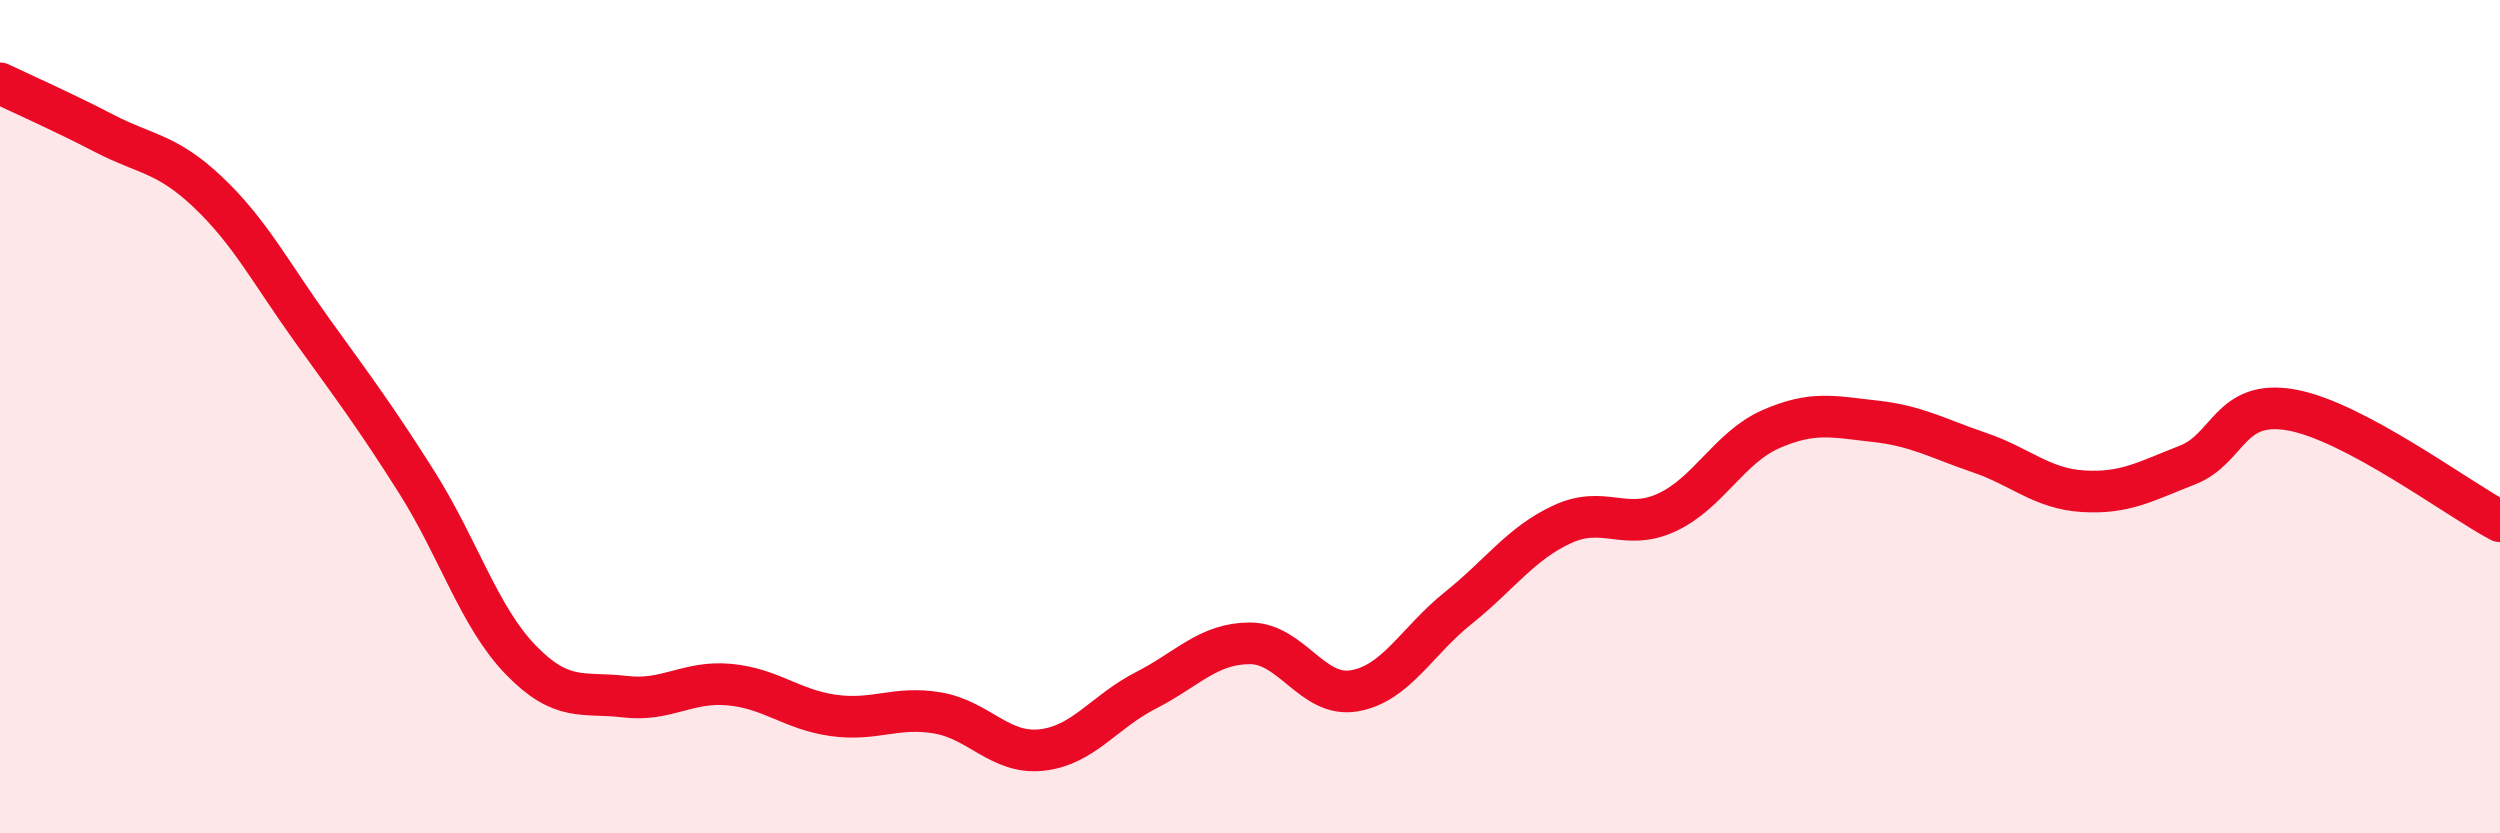
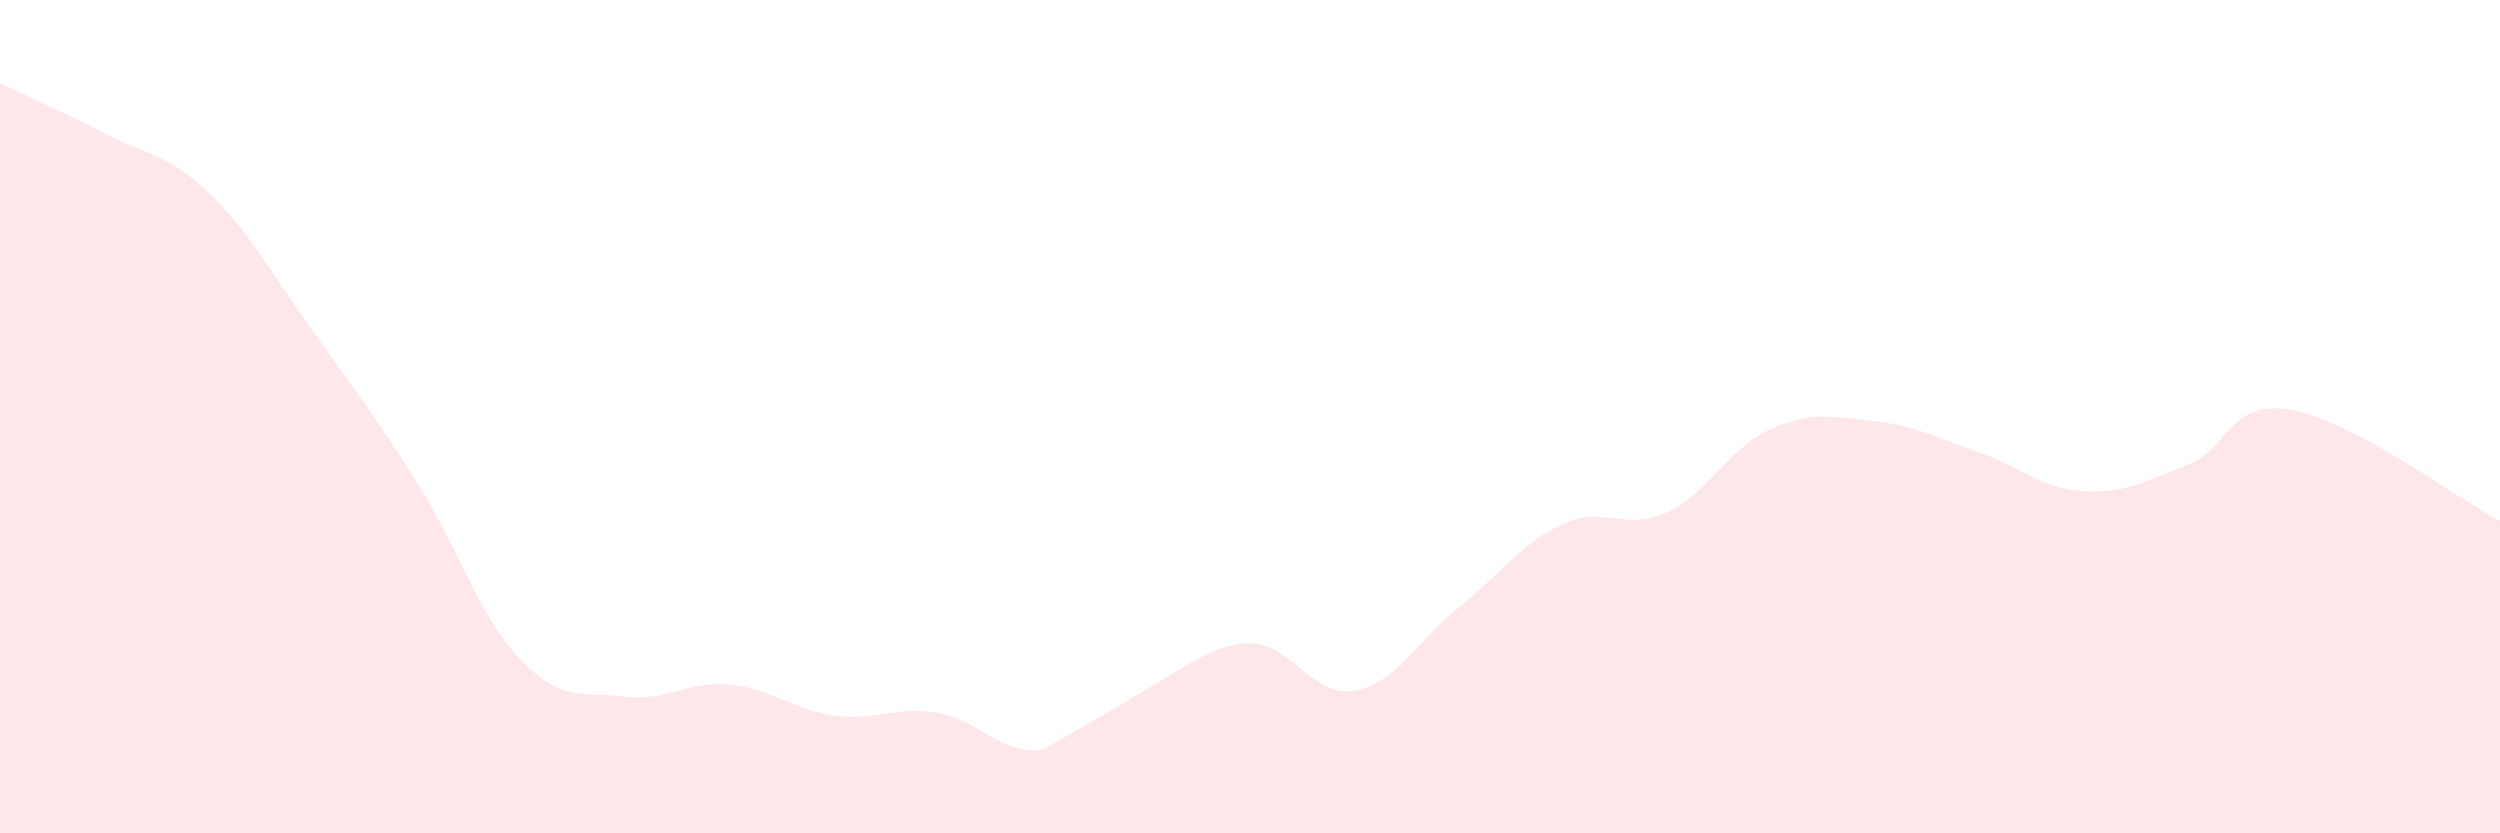
<svg xmlns="http://www.w3.org/2000/svg" width="60" height="20" viewBox="0 0 60 20">
-   <path d="M 0,2 C 0.5,2.24 1.5,2.68 2.5,3.2 C 3.5,3.72 4,3.67 5,4.62 C 6,5.57 6.5,6.55 7.5,7.94 C 8.5,9.33 9,9.99 10,11.57 C 11,13.15 11.5,14.81 12.5,15.84 C 13.5,16.87 14,16.6 15,16.72 C 16,16.84 16.5,16.34 17.5,16.43 C 18.5,16.52 19,17.03 20,17.17 C 21,17.31 21.5,16.94 22.5,17.11 C 23.5,17.28 24,18.11 25,18 C 26,17.89 26.5,17.08 27.5,16.57 C 28.5,16.06 29,15.44 30,15.44 C 31,15.44 31.5,16.75 32.5,16.58 C 33.5,16.41 34,15.39 35,14.59 C 36,13.79 36.5,13.04 37.5,12.58 C 38.5,12.12 39,12.76 40,12.3 C 41,11.84 41.5,10.74 42.5,10.3 C 43.5,9.86 44,10 45,10.11 C 46,10.22 46.5,10.52 47.5,10.86 C 48.5,11.2 49,11.73 50,11.79 C 51,11.85 51.5,11.55 52.5,11.16 C 53.5,10.77 53.5,9.57 55,9.84 C 56.5,10.11 59,11.98 60,12.51L60 20L0 20Z" fill="#EB0A25" opacity="0.1" stroke-linecap="round" stroke-linejoin="round" />
-   <path d="M 0,2 C 0.5,2.24 1.5,2.68 2.5,3.2 C 3.5,3.72 4,3.67 5,4.62 C 6,5.57 6.5,6.55 7.5,7.94 C 8.5,9.33 9,9.99 10,11.57 C 11,13.15 11.5,14.81 12.5,15.84 C 13.5,16.87 14,16.6 15,16.72 C 16,16.84 16.5,16.34 17.5,16.43 C 18.5,16.52 19,17.03 20,17.17 C 21,17.31 21.5,16.94 22.5,17.11 C 23.5,17.28 24,18.11 25,18 C 26,17.89 26.5,17.08 27.5,16.57 C 28.5,16.06 29,15.44 30,15.44 C 31,15.44 31.5,16.75 32.5,16.58 C 33.5,16.41 34,15.39 35,14.59 C 36,13.79 36.5,13.04 37.5,12.58 C 38.5,12.12 39,12.76 40,12.3 C 41,11.84 41.5,10.74 42.5,10.3 C 43.5,9.86 44,10 45,10.11 C 46,10.22 46.5,10.52 47.5,10.86 C 48.5,11.2 49,11.73 50,11.79 C 51,11.85 51.5,11.55 52.5,11.16 C 53.5,10.77 53.5,9.57 55,9.84 C 56.5,10.11 59,11.98 60,12.51" stroke="#EB0A25" stroke-width="1" fill="none" stroke-linecap="round" stroke-linejoin="round" />
+   <path d="M 0,2 C 0.5,2.24 1.5,2.68 2.5,3.2 C 3.5,3.72 4,3.67 5,4.62 C 6,5.57 6.5,6.55 7.5,7.94 C 8.5,9.33 9,9.99 10,11.57 C 11,13.15 11.5,14.81 12.5,15.84 C 13.5,16.87 14,16.6 15,16.72 C 16,16.84 16.5,16.34 17.5,16.43 C 18.5,16.52 19,17.03 20,17.17 C 21,17.31 21.5,16.94 22.5,17.11 C 23.5,17.28 24,18.11 25,18 C 28.5,16.06 29,15.44 30,15.44 C 31,15.44 31.5,16.75 32.5,16.58 C 33.5,16.41 34,15.39 35,14.59 C 36,13.79 36.5,13.04 37.5,12.58 C 38.5,12.12 39,12.76 40,12.3 C 41,11.84 41.5,10.74 42.5,10.3 C 43.5,9.86 44,10 45,10.11 C 46,10.22 46.5,10.52 47.5,10.86 C 48.5,11.2 49,11.73 50,11.79 C 51,11.85 51.5,11.55 52.5,11.16 C 53.5,10.77 53.5,9.57 55,9.84 C 56.5,10.11 59,11.98 60,12.51L60 20L0 20Z" fill="#EB0A25" opacity="0.1" stroke-linecap="round" stroke-linejoin="round" />
</svg>